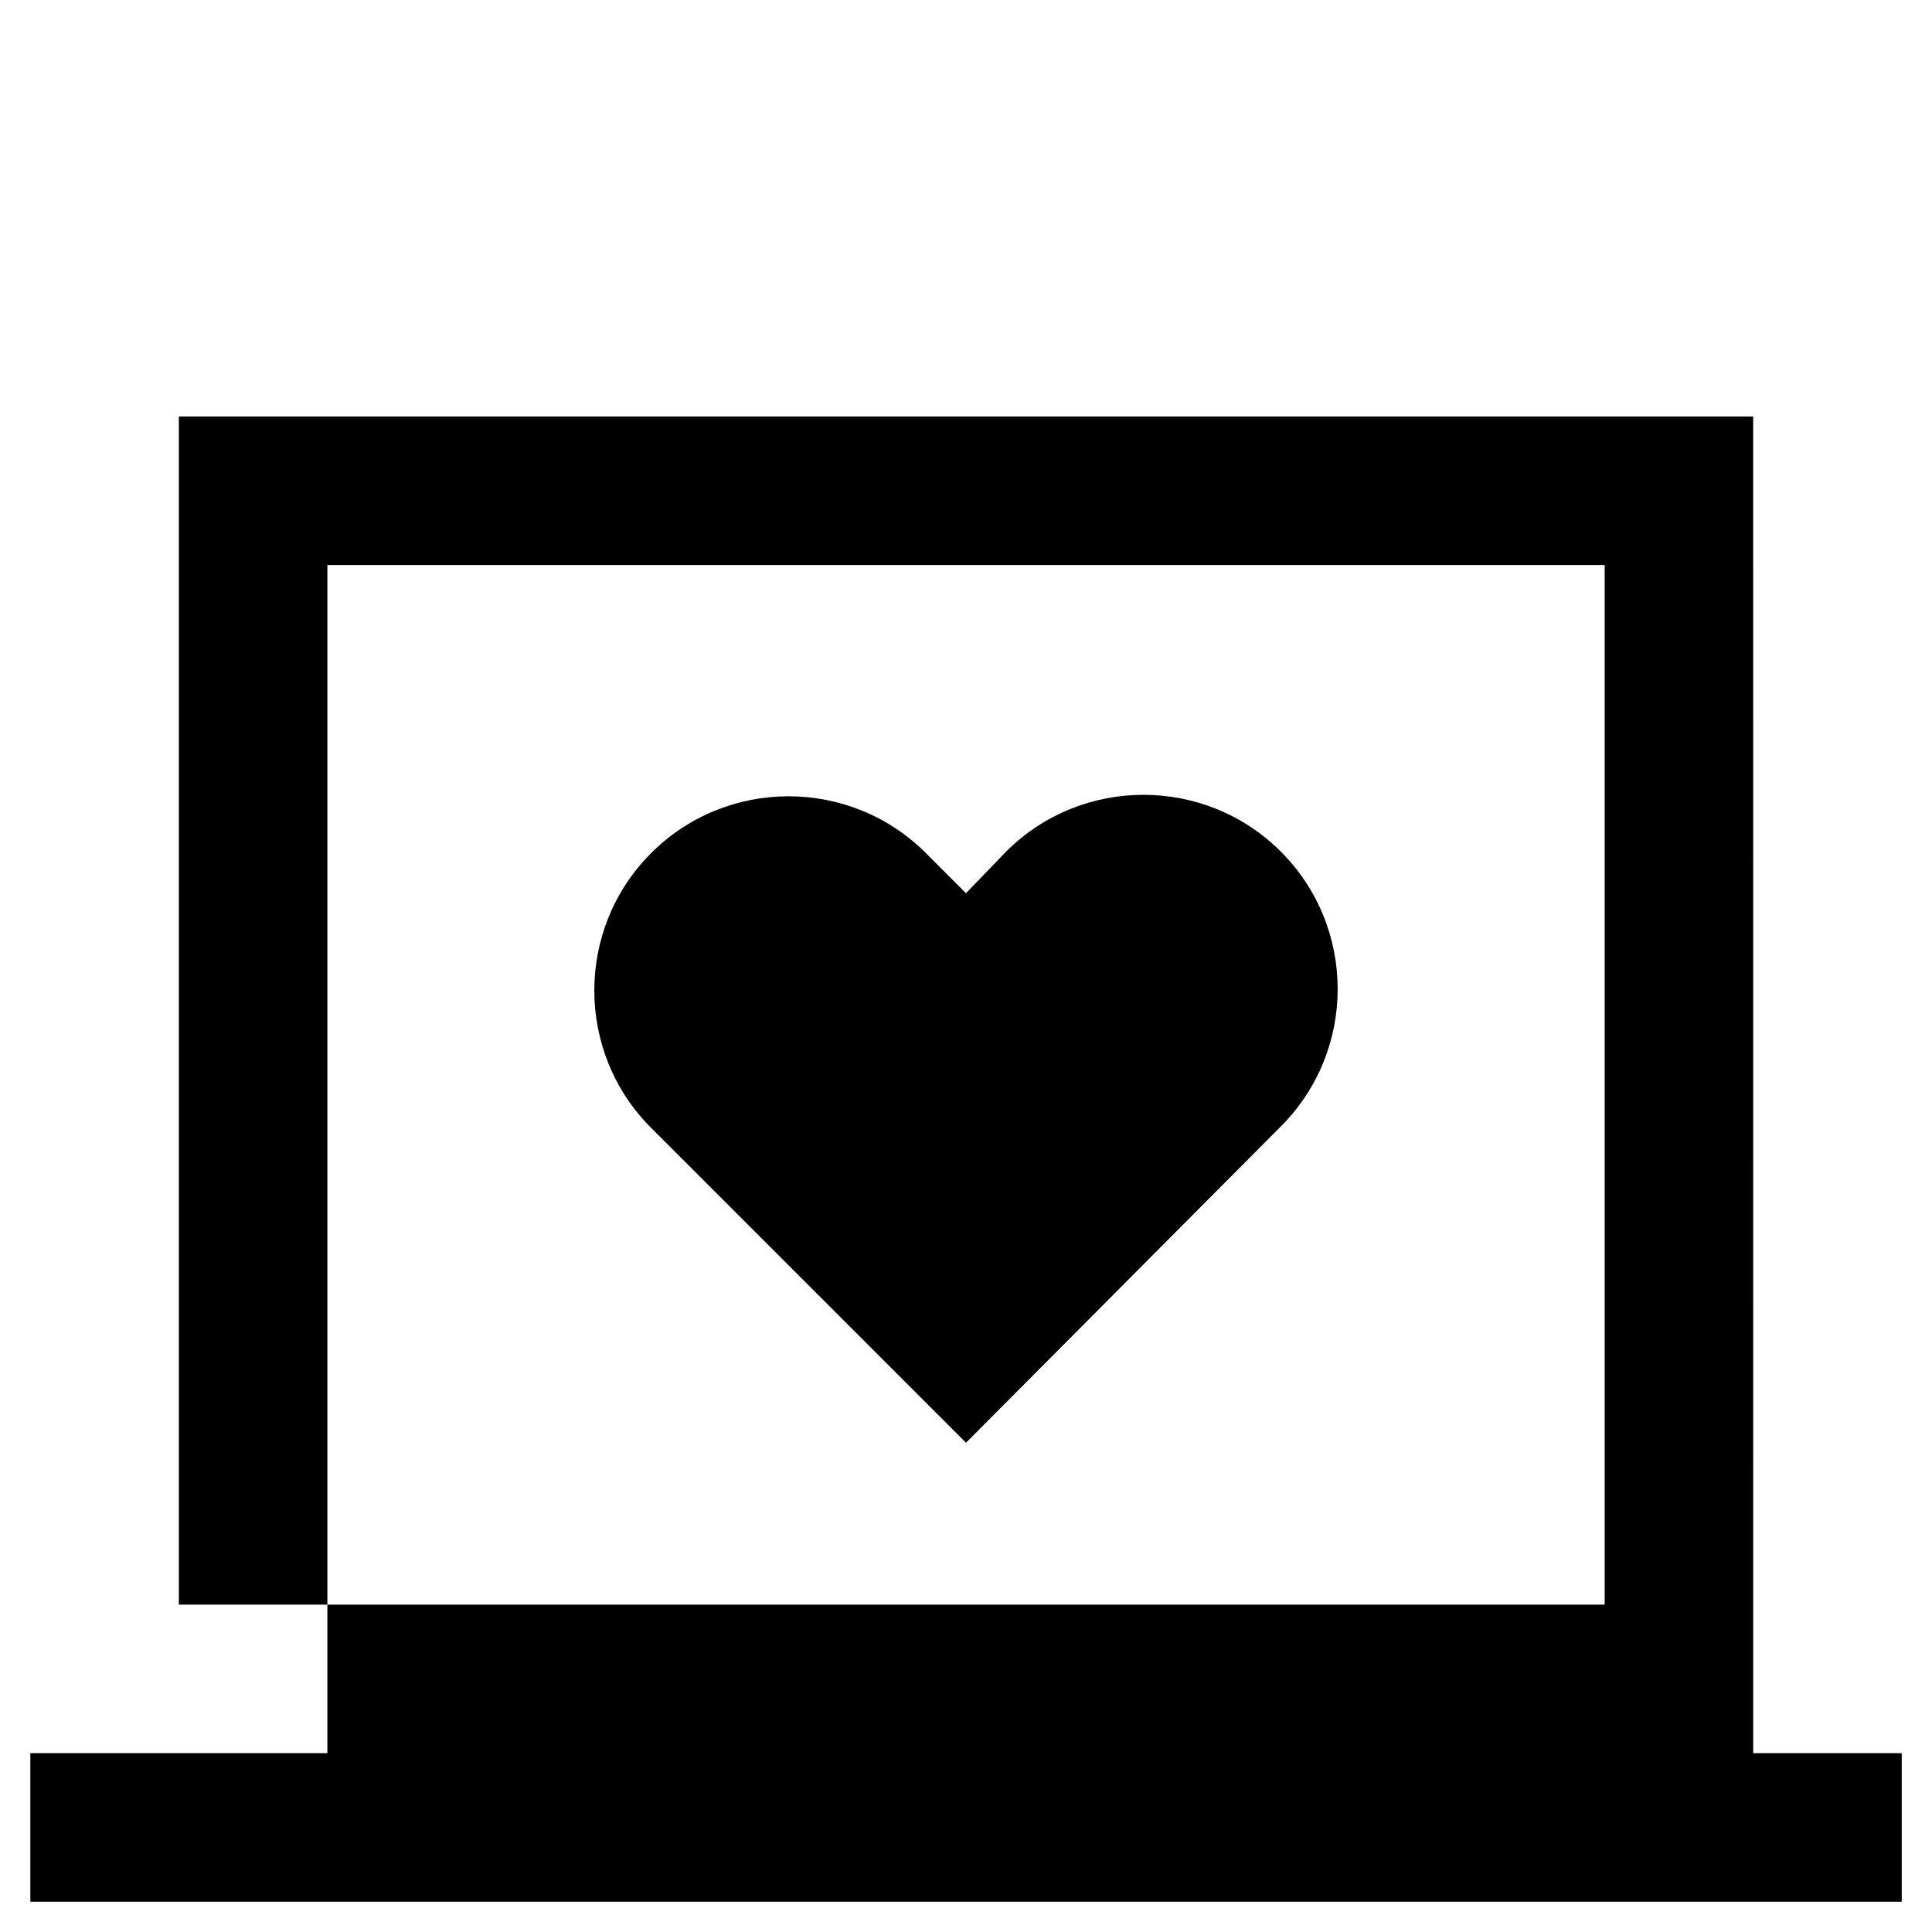
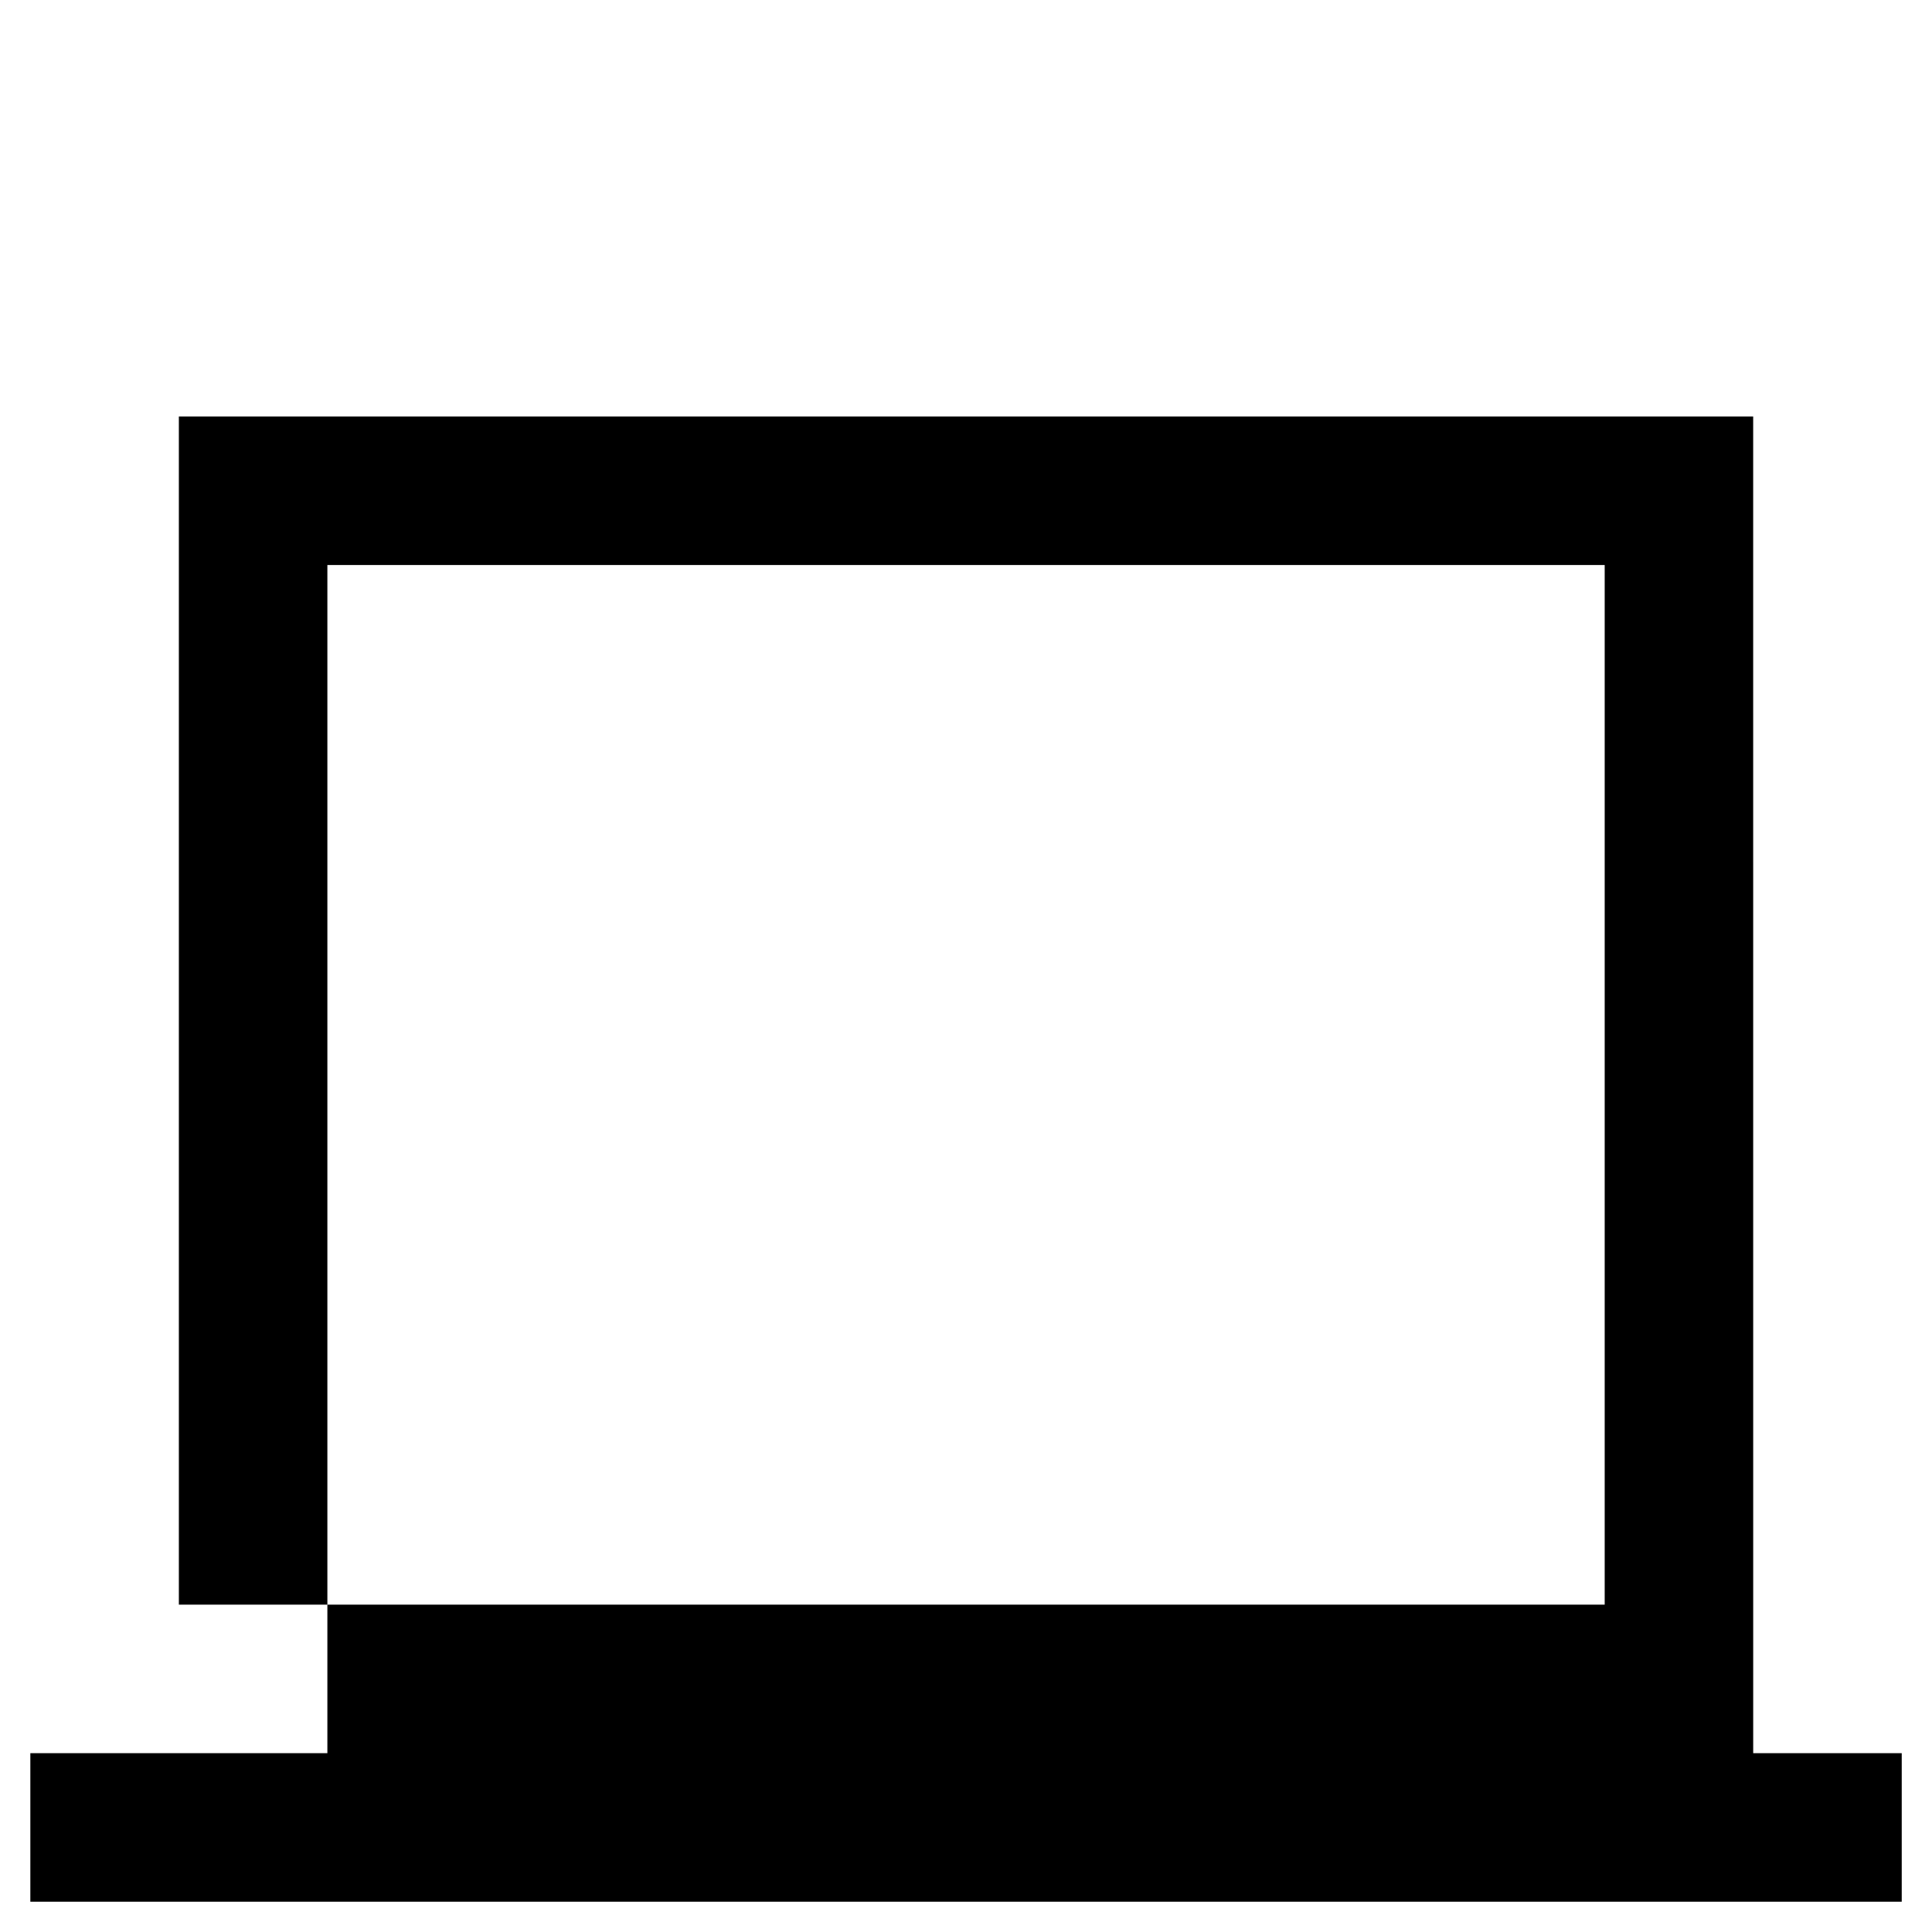
<svg xmlns="http://www.w3.org/2000/svg" fill="#000000" width="800px" height="800px" version="1.1" viewBox="144 144 512 512">
  <g>
-     <path d="m483.44 369.69c-20.074-20.074-52.742-20.074-72.816 0l-10.625 11.02-10.629-10.629c-20.074-20.074-52.742-20.074-72.816 0-20.074 20.074-20.074 52.742 0 72.816l83.445 83.445 83.445-83.836c20.07-20.074 20.07-52.742-0.004-72.816z" />
    <path d="m608.61 254.37h-417.21v314.88h39.359v-275.52h338.5v275.52h-338.5v39.359h-78.719v39.363h495.94v-39.363h-39.363z" />
  </g>
</svg>